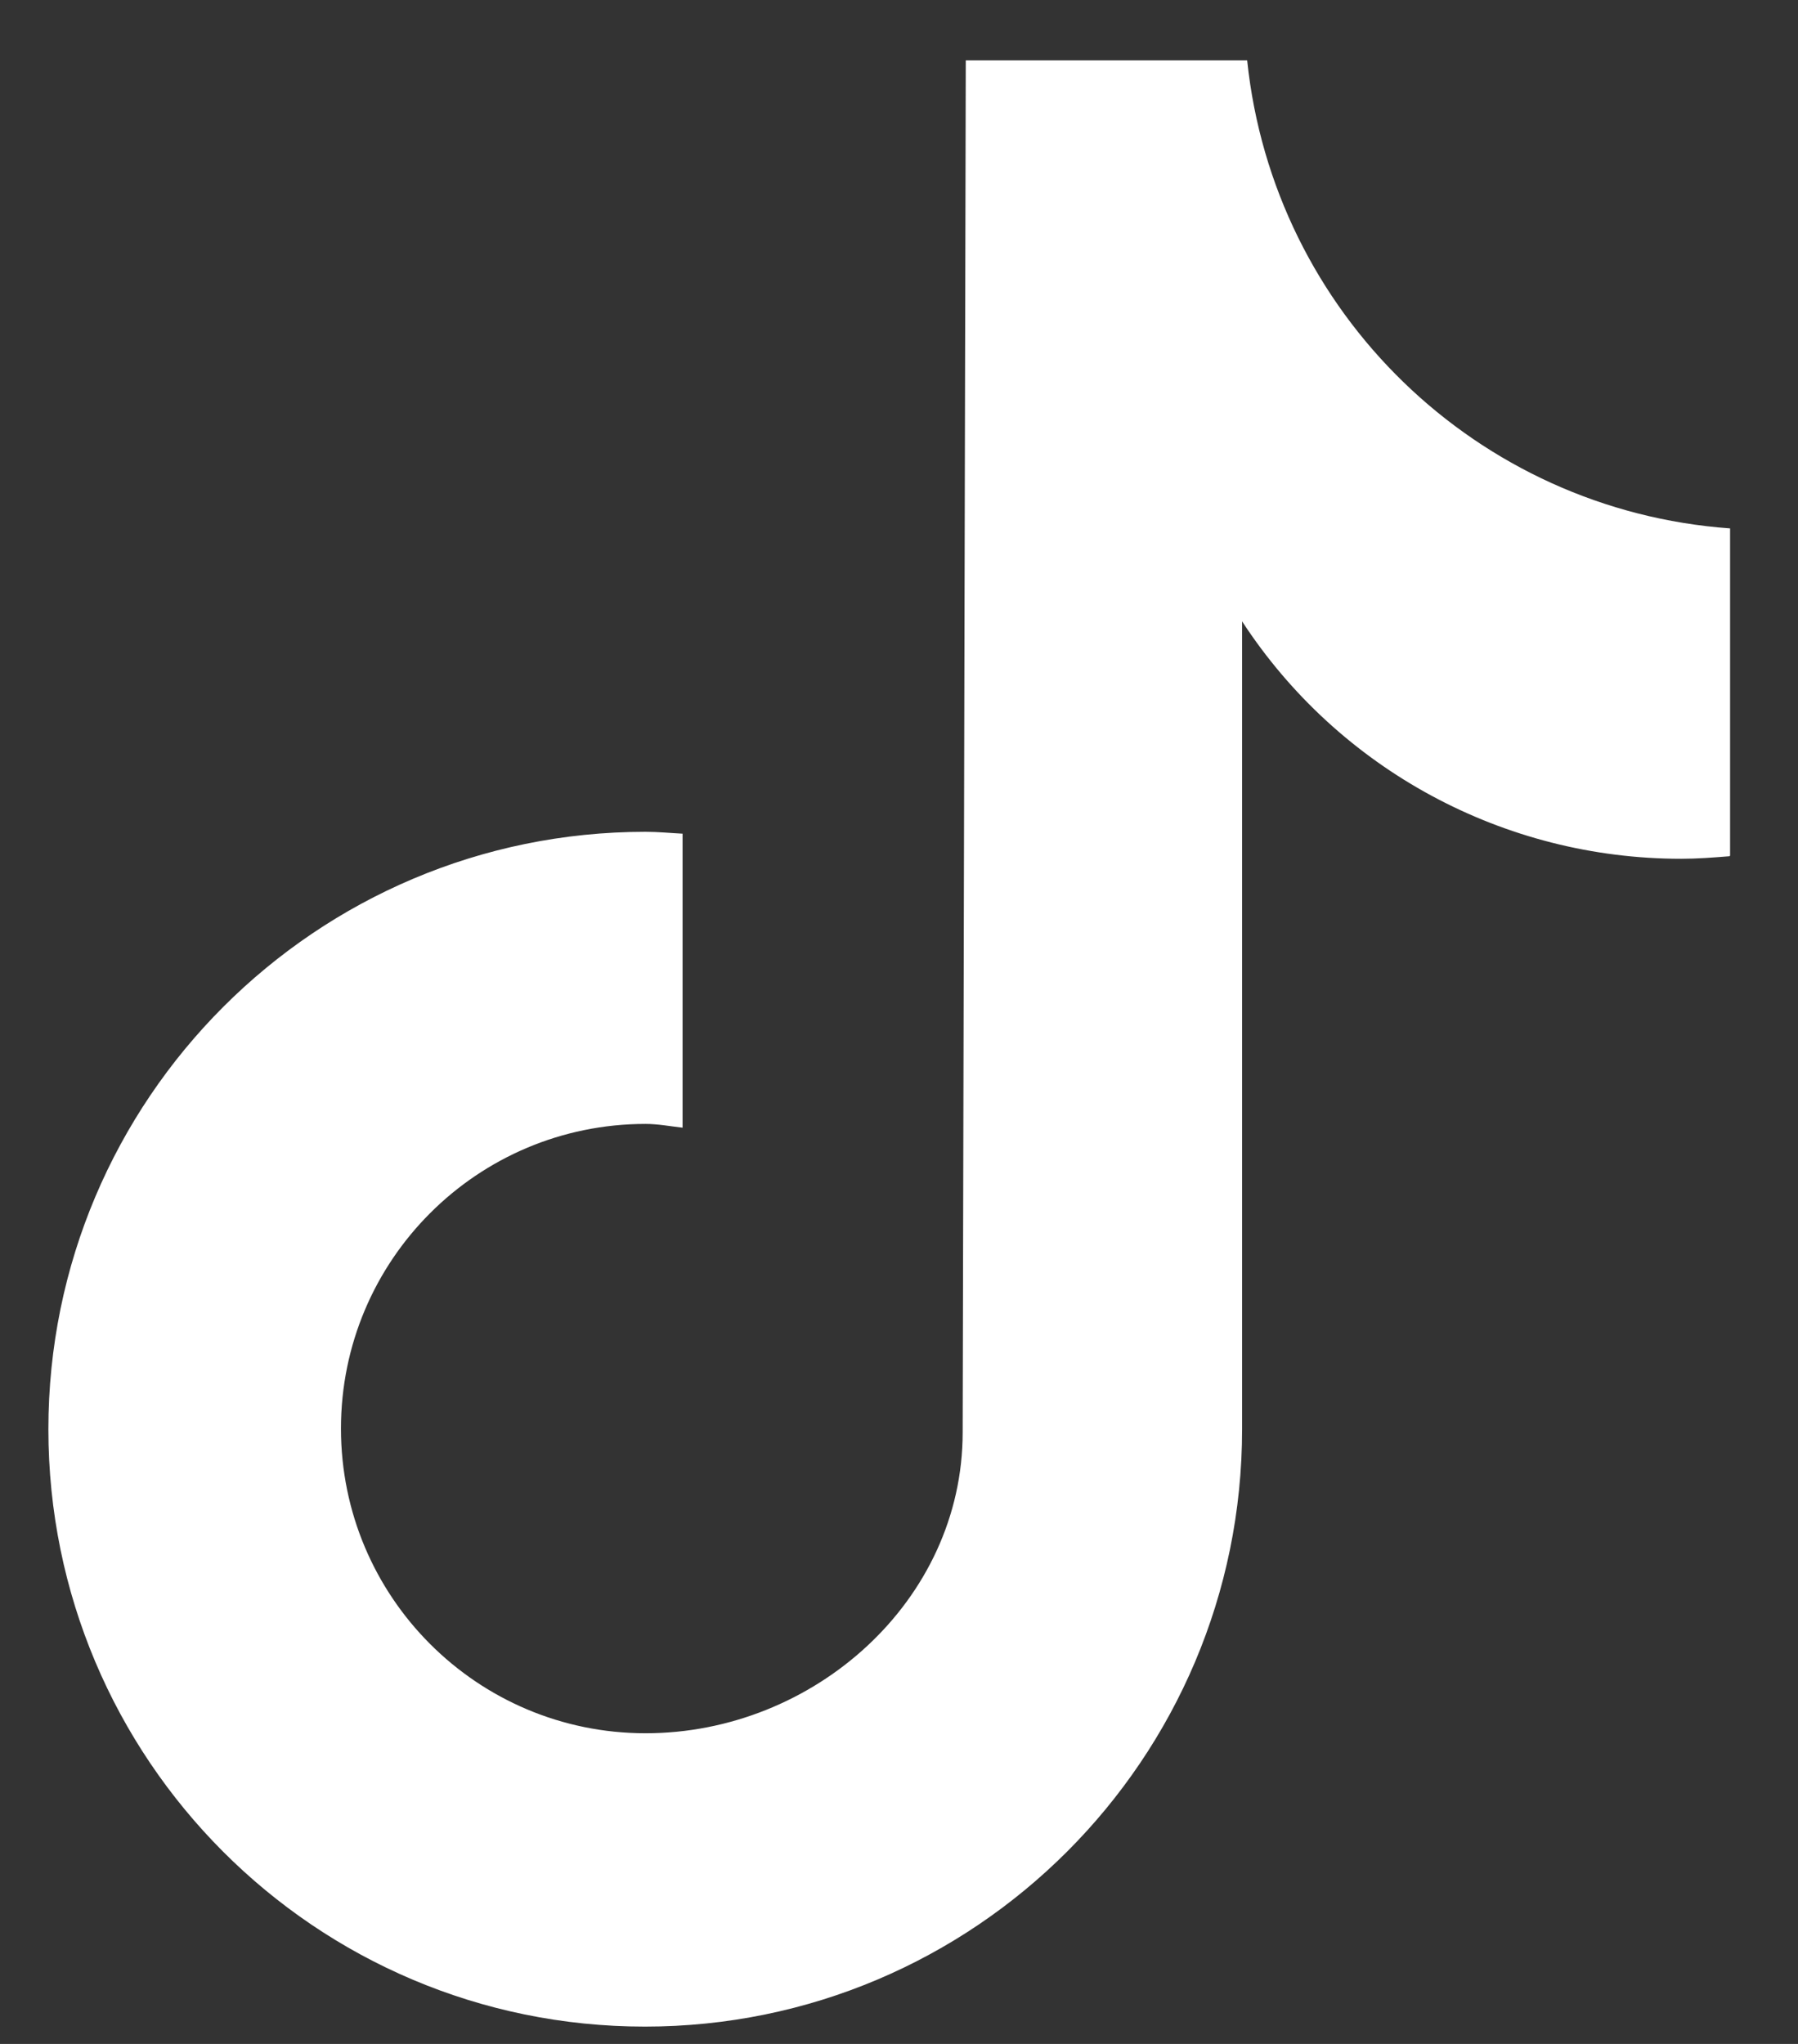
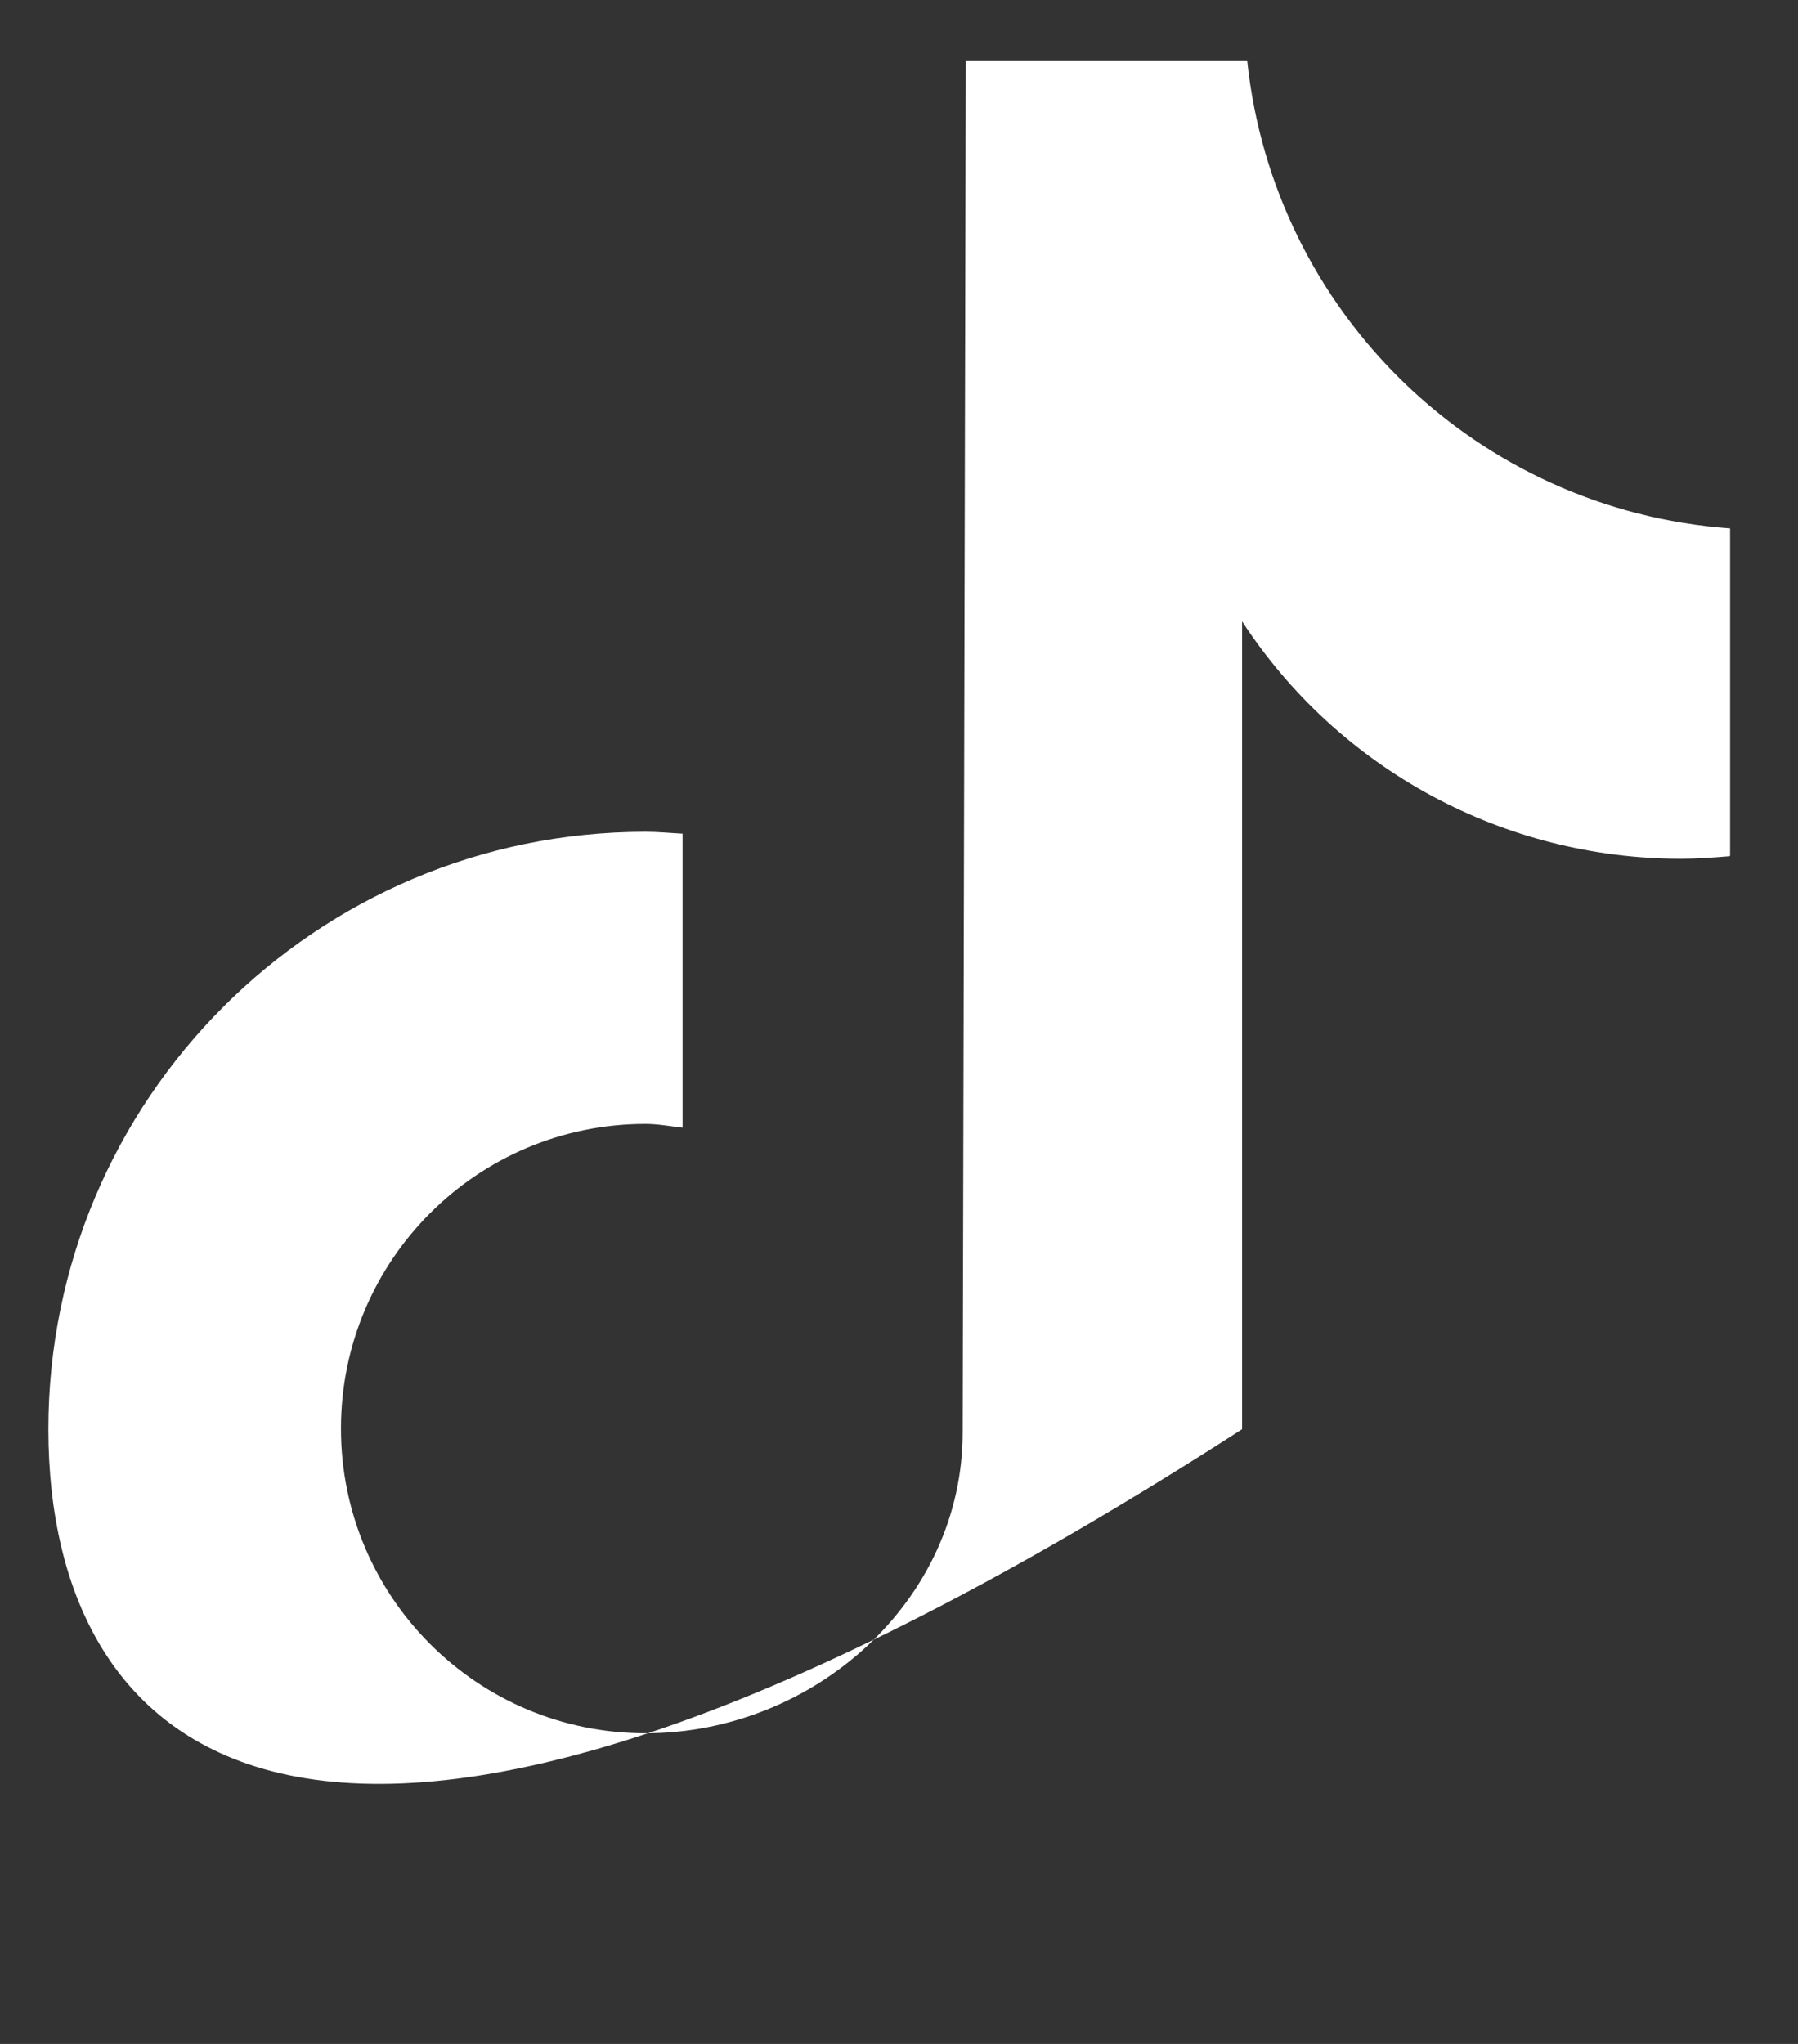
<svg xmlns="http://www.w3.org/2000/svg" width="22" height="25" viewBox="0 0 22 25" fill="none">
  <rect x="0" y="0" width="22" height="25" fill="#333333" stroke="none" />
-   <path d="M21.161 10.473C20.961 10.489 20.769 10.504 20.569 10.504C18.402 10.504 16.381 9.413 15.198 7.6V17.481C15.198 21.515 11.925 24.788 7.891 24.788C3.857 24.788 0.592 21.515 0.592 17.481C0.592 13.447 3.865 10.174 7.899 10.174C8.052 10.174 8.198 10.189 8.352 10.197V13.793C8.206 13.777 8.052 13.747 7.899 13.747C5.84 13.747 4.172 15.414 4.172 17.473C4.172 19.533 5.84 21.2 7.899 21.2C9.958 21.2 11.779 19.579 11.779 17.52L11.817 0.738H15.26C15.582 3.827 18.072 6.24 21.169 6.463V10.466" fill="white" />
+   <path d="M21.161 10.473C20.961 10.489 20.769 10.504 20.569 10.504C18.402 10.504 16.381 9.413 15.198 7.6V17.481C3.857 24.788 0.592 21.515 0.592 17.481C0.592 13.447 3.865 10.174 7.899 10.174C8.052 10.174 8.198 10.189 8.352 10.197V13.793C8.206 13.777 8.052 13.747 7.899 13.747C5.84 13.747 4.172 15.414 4.172 17.473C4.172 19.533 5.84 21.2 7.899 21.2C9.958 21.2 11.779 19.579 11.779 17.52L11.817 0.738H15.26C15.582 3.827 18.072 6.24 21.169 6.463V10.466" fill="white" />
</svg>